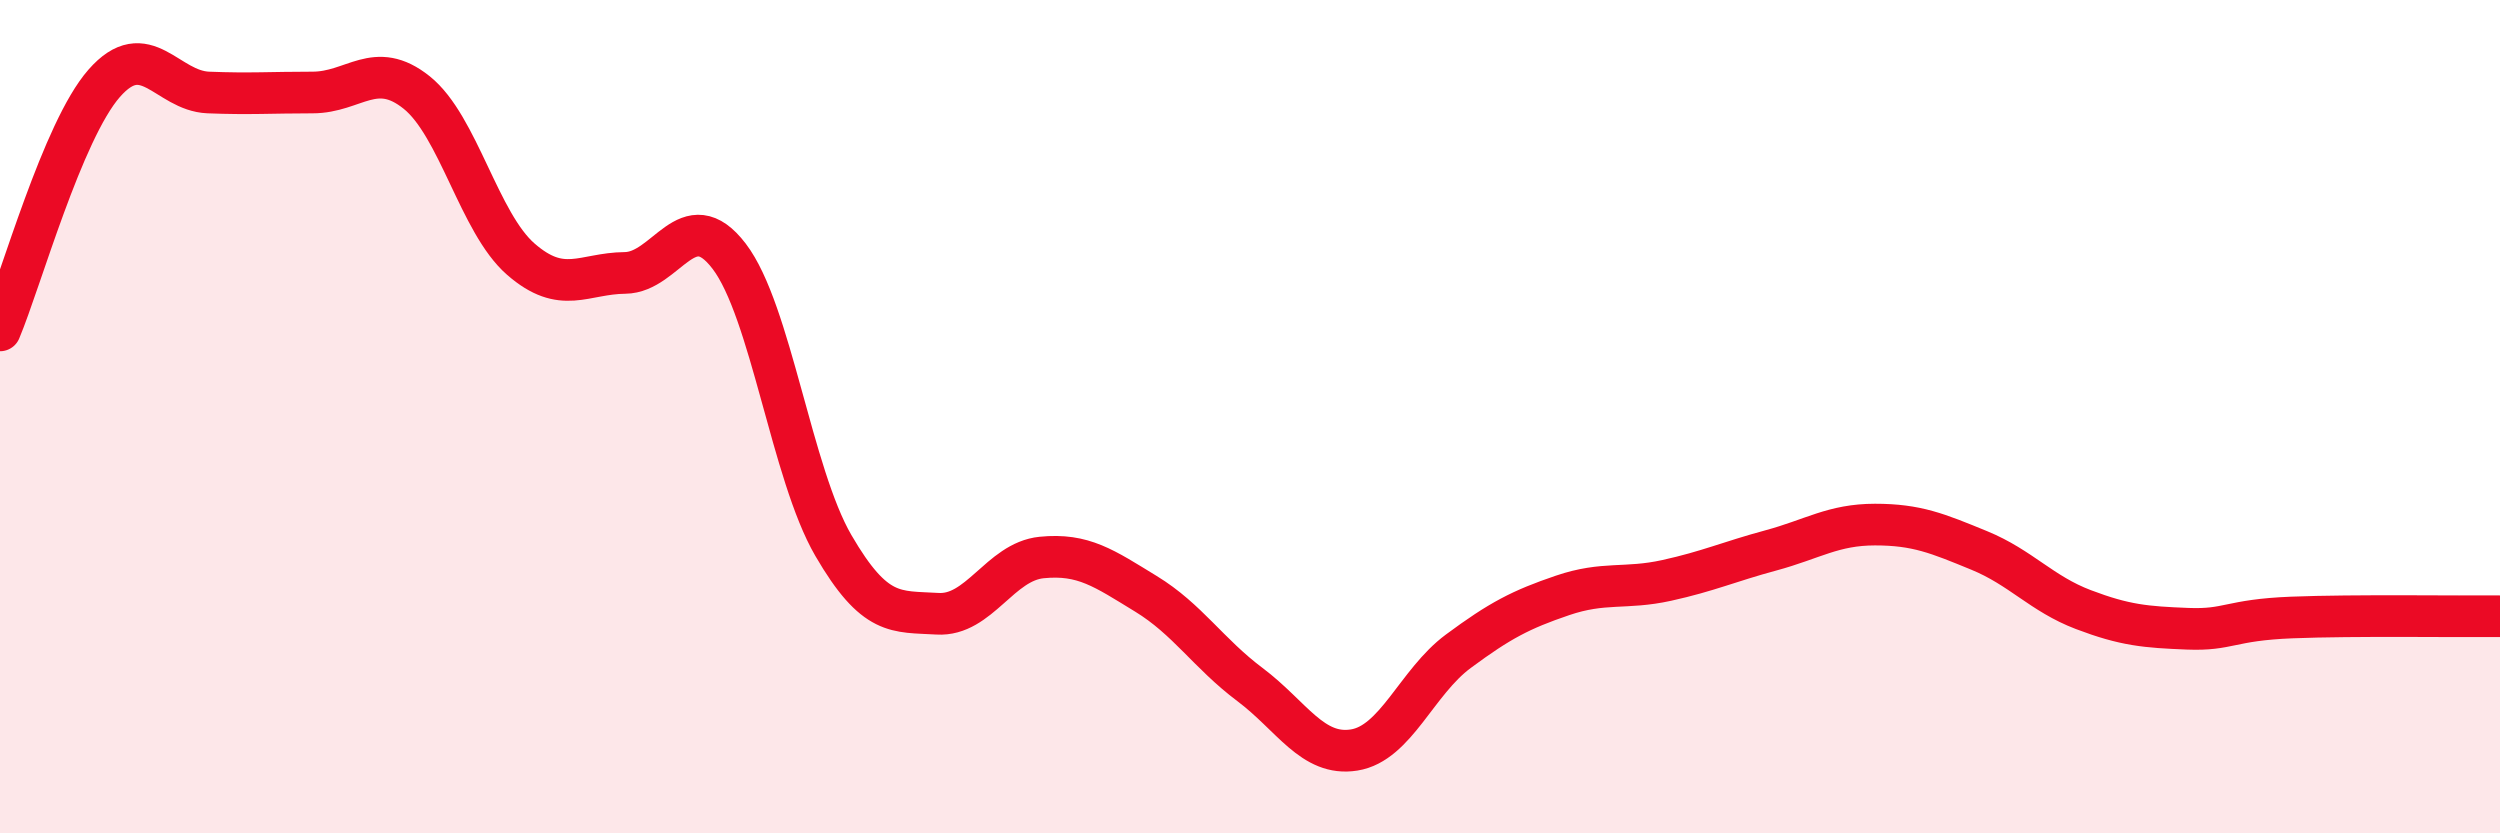
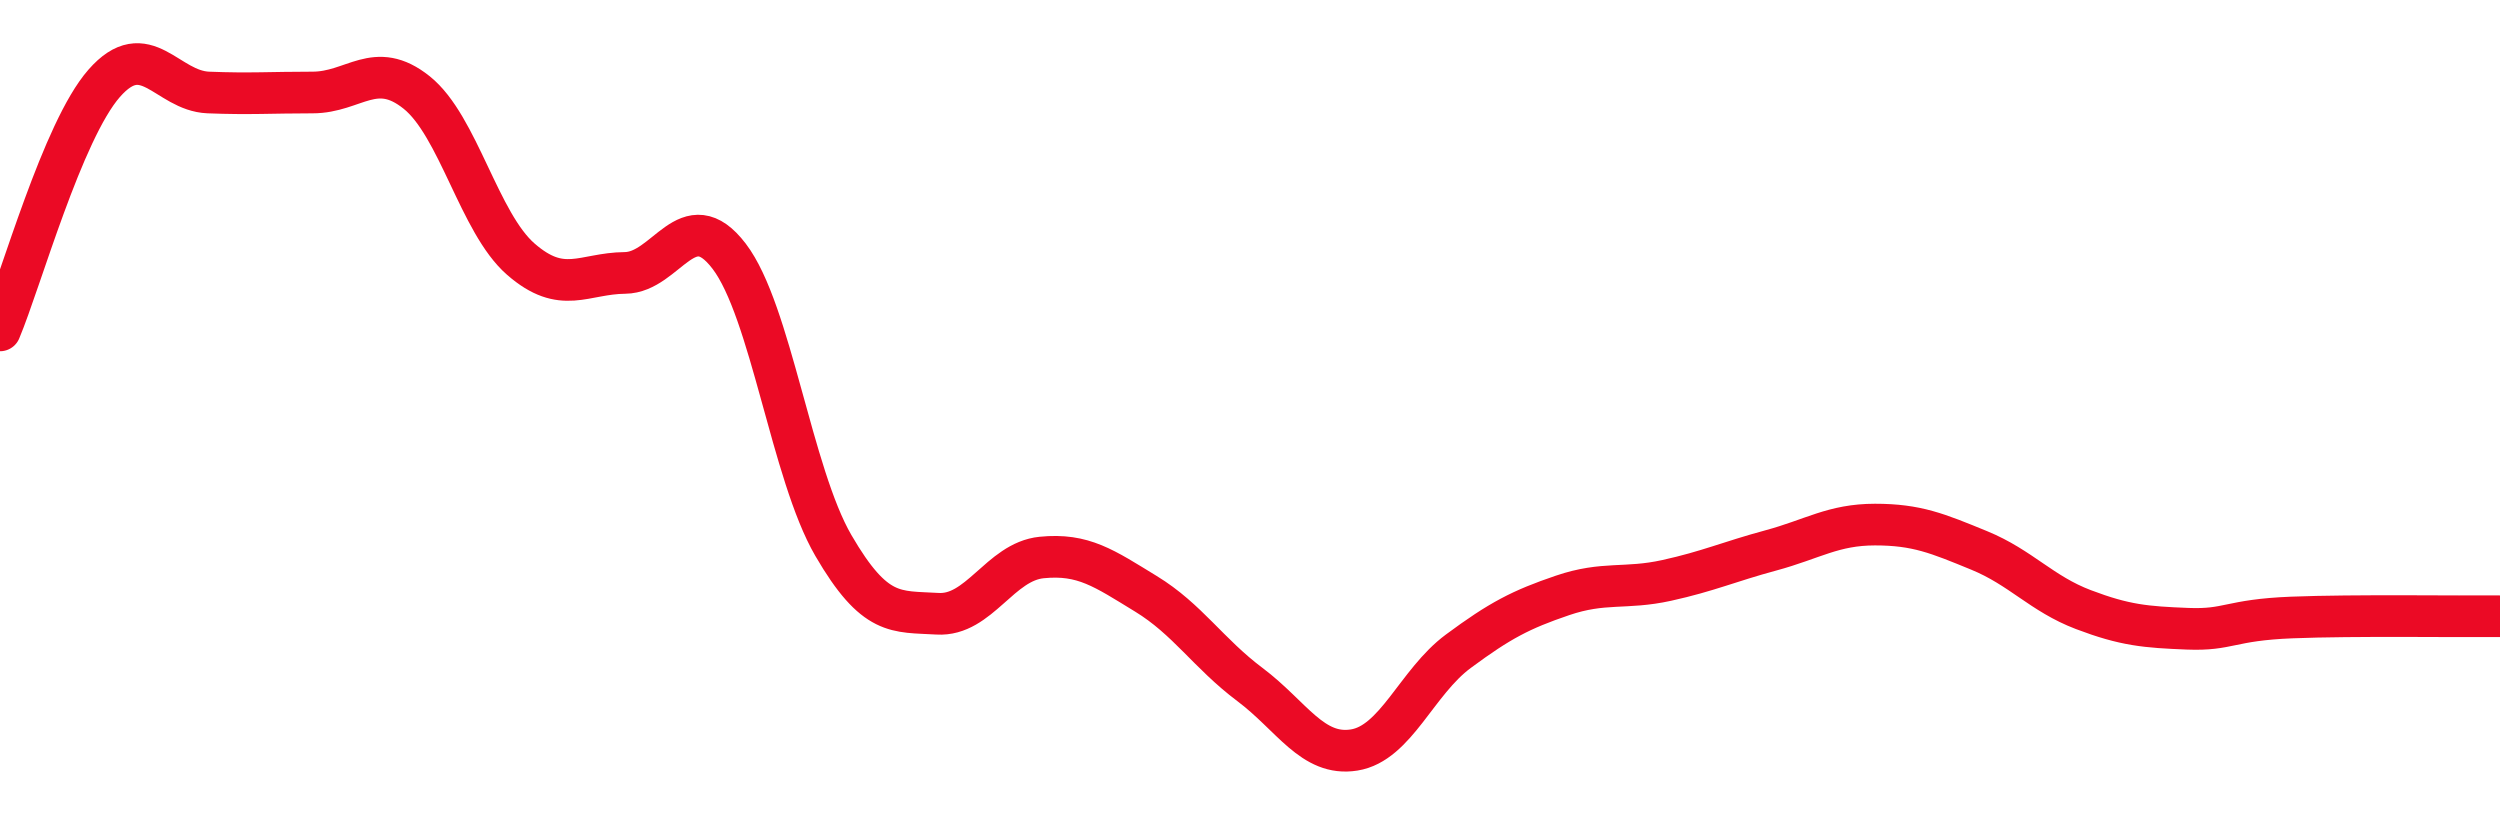
<svg xmlns="http://www.w3.org/2000/svg" width="60" height="20" viewBox="0 0 60 20">
-   <path d="M 0,7.93 C 0.5,6.74 1.5,3.14 2.5,2 C 3.5,0.86 4,2.18 5,2.22 C 6,2.26 6.5,2.22 7.5,2.22 C 8.5,2.22 9,1.42 10,2.22 C 11,3.02 11.5,5.35 12.5,6.22 C 13.5,7.09 14,6.56 15,6.55 C 16,6.54 16.5,4.84 17.5,6.15 C 18.5,7.46 19,11.37 20,13.09 C 21,14.81 21.5,14.67 22.5,14.73 C 23.5,14.79 24,13.48 25,13.38 C 26,13.28 26.5,13.64 27.5,14.25 C 28.5,14.86 29,15.68 30,16.43 C 31,17.18 31.5,18.16 32.5,18 C 33.5,17.84 34,16.37 35,15.63 C 36,14.89 36.5,14.63 37.5,14.29 C 38.5,13.95 39,14.15 40,13.93 C 41,13.71 41.5,13.48 42.5,13.21 C 43.5,12.94 44,12.59 45,12.59 C 46,12.59 46.5,12.8 47.5,13.21 C 48.5,13.62 49,14.25 50,14.63 C 51,15.01 51.5,15.05 52.5,15.09 C 53.5,15.13 53.5,14.88 55,14.82 C 56.5,14.76 59,14.8 60,14.79L60 20L0 20Z" fill="#EB0A25" opacity="0.1" stroke-linecap="round" stroke-linejoin="round" />
  <path d="M 0,7.93 C 0.5,6.74 1.5,3.14 2.5,2 C 3.5,0.86 4,2.18 5,2.22 C 6,2.26 6.5,2.22 7.5,2.22 C 8.5,2.22 9,1.42 10,2.22 C 11,3.02 11.5,5.35 12.5,6.22 C 13.5,7.09 14,6.56 15,6.55 C 16,6.54 16.5,4.84 17.5,6.15 C 18.5,7.46 19,11.37 20,13.09 C 21,14.81 21.5,14.67 22.5,14.73 C 23.5,14.79 24,13.48 25,13.38 C 26,13.28 26.5,13.64 27.5,14.25 C 28.5,14.86 29,15.68 30,16.43 C 31,17.18 31.5,18.16 32.5,18 C 33.5,17.84 34,16.37 35,15.63 C 36,14.89 36.5,14.63 37.5,14.29 C 38.5,13.95 39,14.15 40,13.93 C 41,13.71 41.5,13.48 42.5,13.21 C 43.5,12.94 44,12.59 45,12.59 C 46,12.59 46.5,12.8 47.5,13.21 C 48.5,13.62 49,14.25 50,14.63 C 51,15.01 51.5,15.05 52.5,15.09 C 53.5,15.13 53.5,14.88 55,14.82 C 56.5,14.76 59,14.8 60,14.79" stroke="#EB0A25" stroke-width="1" fill="none" stroke-linecap="round" stroke-linejoin="round" />
</svg>